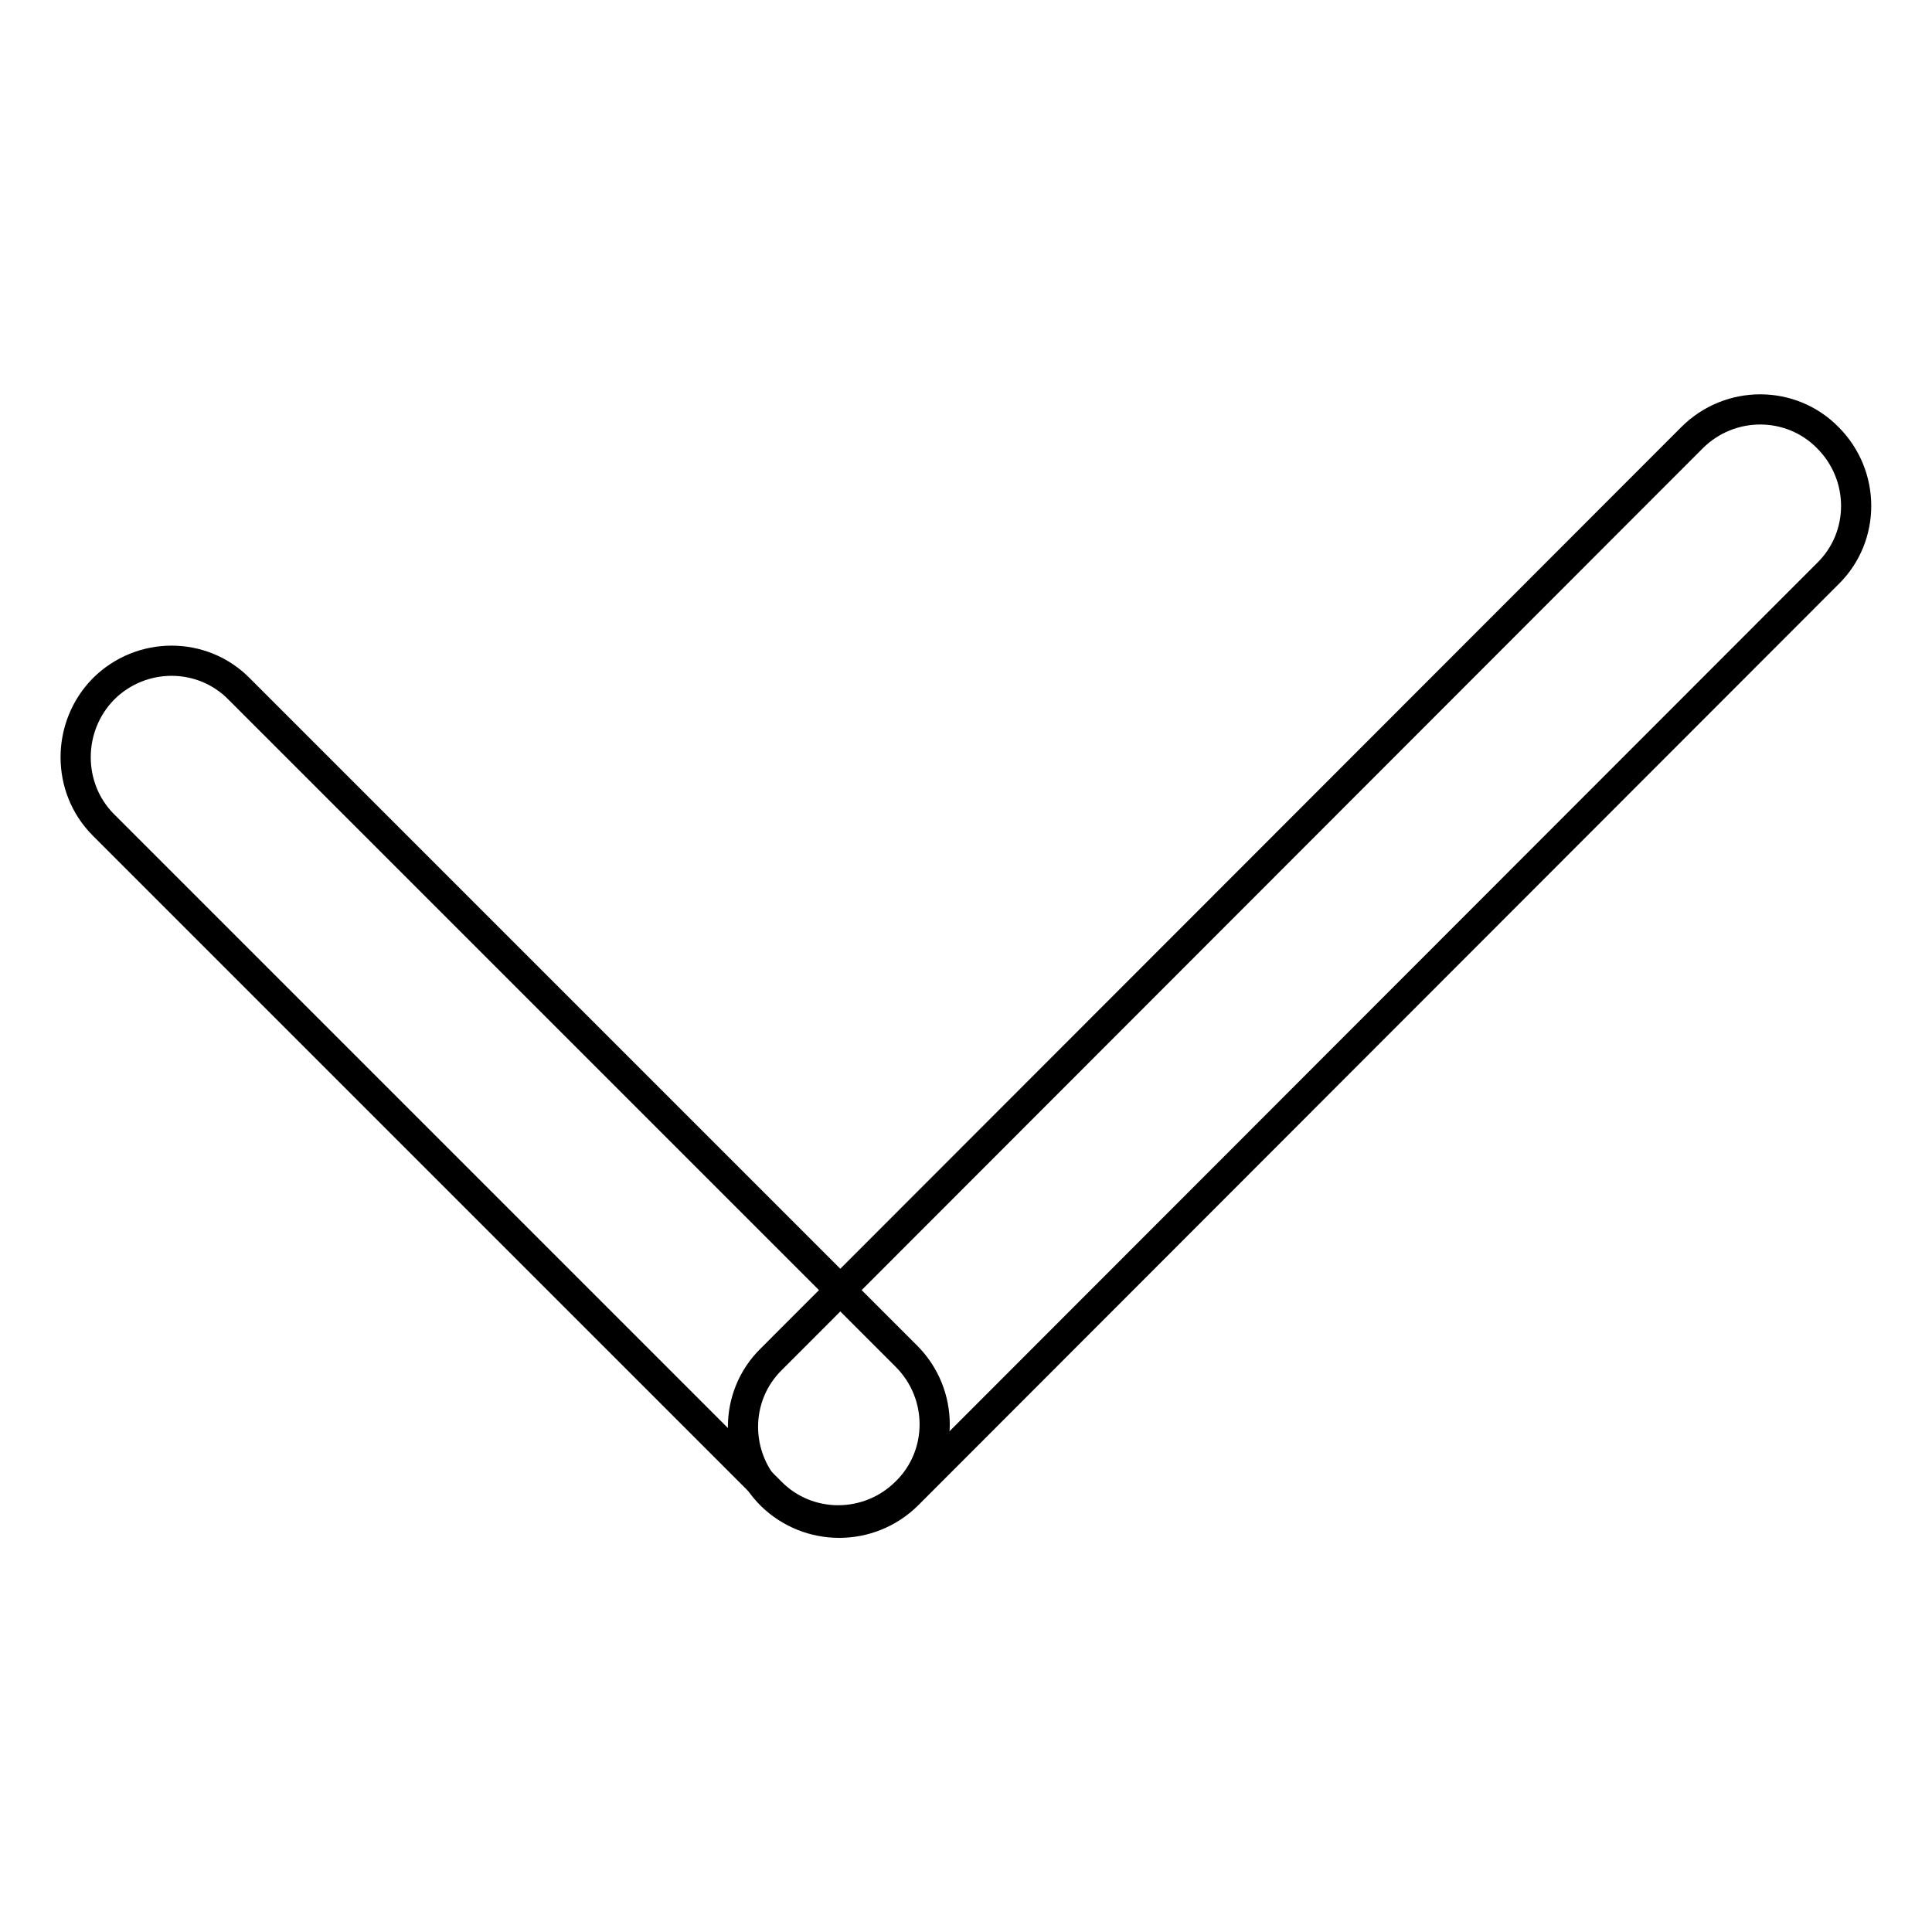
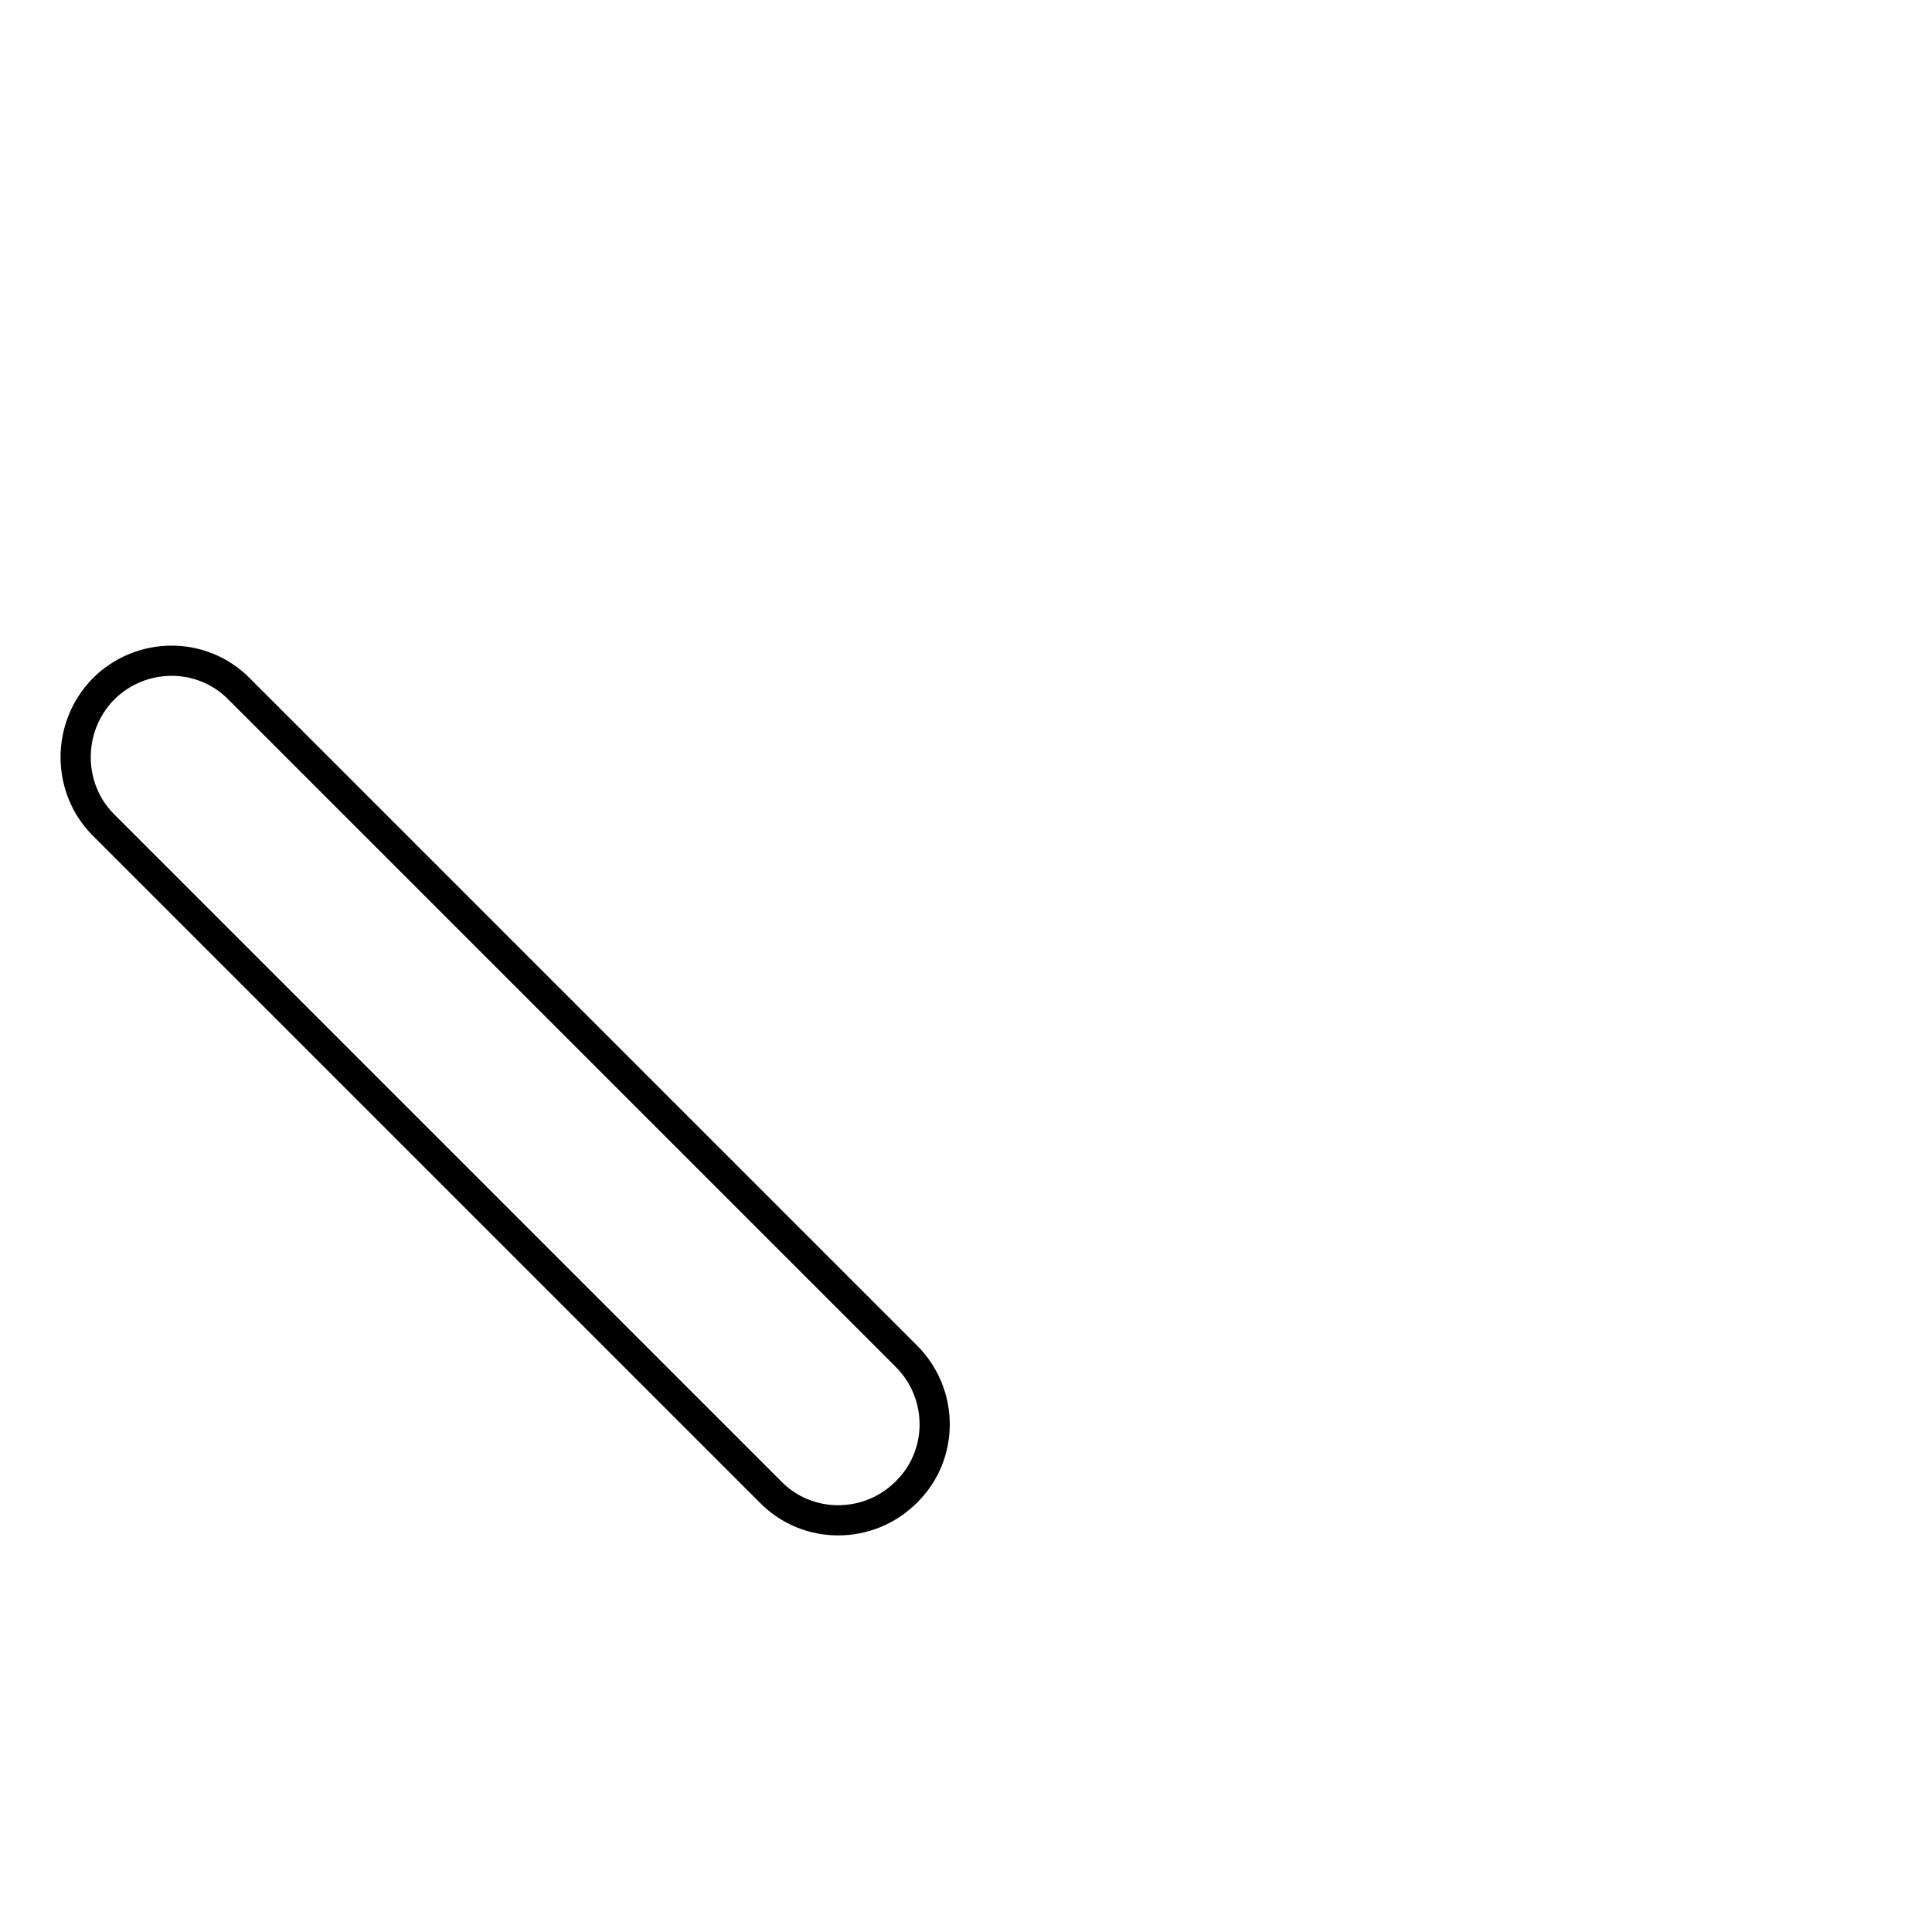
<svg xmlns="http://www.w3.org/2000/svg" version="1.1" x="0px" y="0px" viewBox="0 0 256 256" enable-background="new 0 0 256 256" xml:space="preserve">
  <g>
    <g>
-       <path stroke-width="4" fill-opacity="0" stroke="#000000" d="M102.2,198.1L102.2,198.1c-5-5-5-13.1,0-18L224.2,58c5-5,13.1-5,18,0l0,0c5,5,5,13.1,0,18L120.2,198.1C115.2,203,107.2,203,102.2,198.1z" />
      <path stroke-width="4" fill-opacity="0" stroke="#000000" d="M13.7,91.3L13.7,91.3c5-5,13.1-5,18,0l88.4,88.4c5,5,5,13.1,0,18l0,0c-5,5-13.1,5-18,0l-88.4-88.4C8.8,104.4,8.8,96.3,13.7,91.3z" />
    </g>
  </g>
</svg>